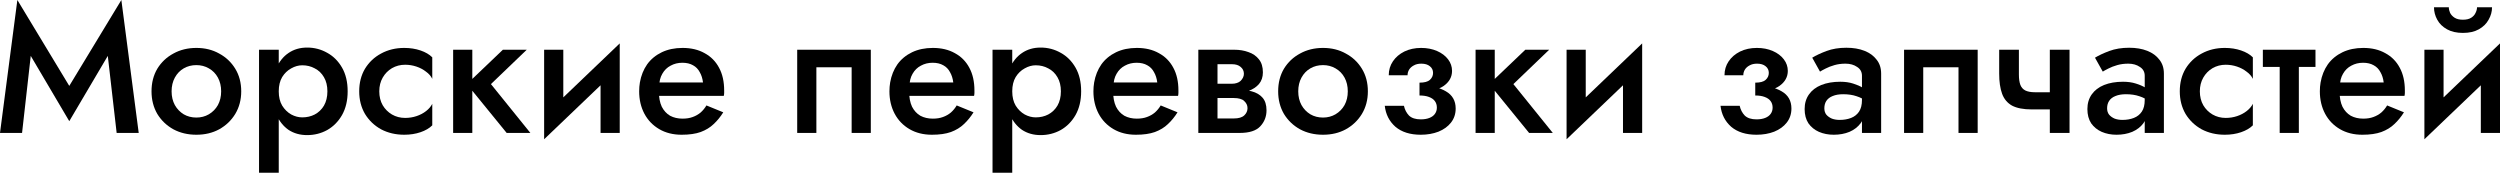
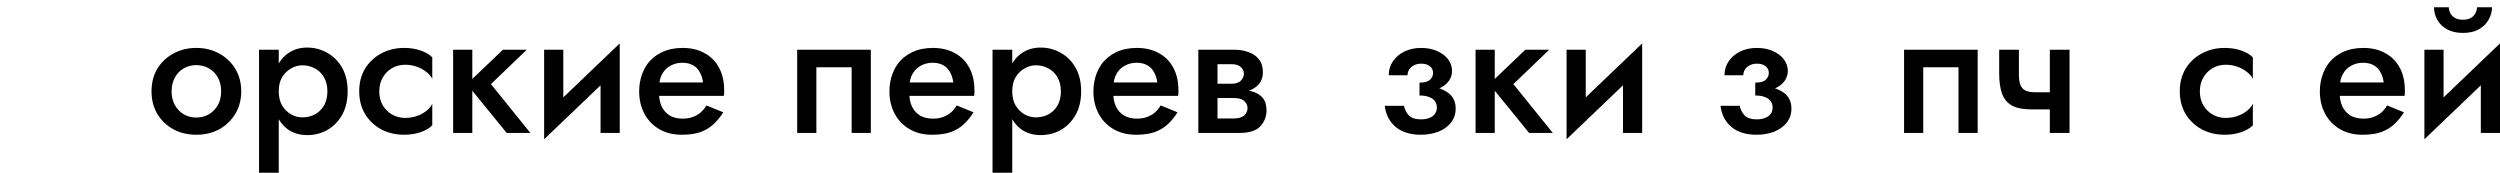
<svg xmlns="http://www.w3.org/2000/svg" viewBox="0 0 497.633 34.379" fill="none">
-   <path d="M6.12 11.124L4.392 26.46H0L3.456 0L13.788 17.1L24.156 0L27.612 26.46H23.22L21.456 11.124L13.788 24.12L6.12 11.124Z" fill="black" />
  <path d="M30.161 18.18C30.161 16.476 30.545 14.976 31.313 13.68C32.105 12.384 33.173 11.376 34.517 10.656C35.861 9.912 37.385 9.54 39.089 9.54C40.793 9.54 42.305 9.912 43.625 10.656C44.969 11.376 46.037 12.384 46.829 13.68C47.621 14.976 48.017 16.476 48.017 18.18C48.017 19.86 47.621 21.36 46.829 22.68C46.037 23.976 44.969 24.996 43.625 25.74C42.305 26.46 40.793 26.82 39.089 26.82C37.385 26.82 35.861 26.46 34.517 25.74C33.173 24.996 32.105 23.976 31.313 22.68C30.545 21.36 30.161 19.86 30.161 18.18ZM34.157 18.18C34.157 19.212 34.373 20.124 34.805 20.916C35.237 21.684 35.825 22.296 36.569 22.752C37.313 23.184 38.153 23.4 39.089 23.4C40.001 23.4 40.829 23.184 41.573 22.752C42.341 22.296 42.941 21.684 43.373 20.916C43.805 20.124 44.021 19.212 44.021 18.18C44.021 17.148 43.805 16.236 43.373 15.444C42.941 14.652 42.341 14.04 41.573 13.608C40.829 13.176 40.001 12.96 39.089 12.96C38.153 12.96 37.313 13.176 36.569 13.608C35.825 14.04 35.237 14.652 34.805 15.444C34.373 16.236 34.157 17.148 34.157 18.18Z" fill="black" />
  <path d="M55.486 34.38H51.562V9.9H55.486V34.38ZM69.202 18.18C69.202 20.004 68.83 21.576 68.086 22.896C67.342 24.192 66.358 25.188 65.134 25.884C63.91 26.556 62.578 26.892 61.138 26.892C59.722 26.892 58.486 26.544 57.43 25.848C56.398 25.128 55.594 24.12 55.018 22.824C54.466 21.504 54.19 19.956 54.19 18.18C54.19 16.38 54.466 14.832 55.018 13.536C55.594 12.24 56.398 11.244 57.43 10.548C58.486 9.828 59.722 9.468 61.138 9.468C62.578 9.468 63.91 9.816 65.134 10.512C66.358 11.184 67.342 12.168 68.086 13.464C68.83 14.76 69.202 16.332 69.202 18.18ZM65.17 18.18C65.17 17.076 64.942 16.14 64.486 15.372C64.03 14.58 63.418 13.992 62.65 13.608C61.906 13.2 61.078 12.996 60.166 12.996C59.422 12.996 58.69 13.2 57.97 13.608C57.25 13.992 56.65 14.568 56.17 15.336C55.714 16.104 55.486 17.052 55.486 18.18C55.486 19.308 55.714 20.256 56.17 21.024C56.65 21.792 57.25 22.38 57.97 22.788C58.69 23.172 59.422 23.364 60.166 23.364C61.078 23.364 61.906 23.172 62.65 22.788C63.418 22.38 64.03 21.792 64.486 21.024C64.942 20.232 65.17 19.284 65.17 18.18Z" fill="black" />
  <path d="M75.497 18.18C75.497 19.236 75.725 20.16 76.181 20.952C76.637 21.72 77.249 22.332 78.017 22.788C78.809 23.244 79.685 23.472 80.645 23.472C81.437 23.472 82.193 23.352 82.913 23.112C83.633 22.872 84.269 22.536 84.821 22.104C85.373 21.672 85.781 21.192 86.045 20.664V24.948C85.469 25.524 84.689 25.98 83.705 26.316C82.721 26.652 81.641 26.82 80.465 26.82C78.761 26.82 77.225 26.46 75.857 25.74C74.513 24.996 73.445 23.976 72.653 22.68C71.885 21.36 71.501 19.86 71.501 18.18C71.501 16.476 71.885 14.976 72.653 13.68C73.445 12.384 74.513 11.376 75.857 10.656C77.225 9.912 78.761 9.54 80.465 9.54C81.641 9.54 82.721 9.708 83.705 10.044C84.689 10.38 85.469 10.836 86.045 11.412V15.696C85.781 15.144 85.361 14.664 84.785 14.256C84.233 13.824 83.597 13.488 82.877 13.248C82.157 13.008 81.413 12.888 80.645 12.888C79.685 12.888 78.809 13.116 78.017 13.572C77.249 14.028 76.637 14.652 76.181 15.444C75.725 16.236 75.497 17.148 75.497 18.18Z" fill="black" />
  <path d="M90.199 9.9H94.015V26.46H90.199V9.9ZM100.099 9.9H104.851L97.722 16.74L105.571 26.46H100.854L92.935 16.74L100.099 9.9Z" fill="black" />
  <path d="M123.179 13.5L108.311 27.72L108.491 22.86L123.359 8.64L123.179 13.5ZM112.127 9.9V23.328L108.311 27.72V9.9H112.127ZM123.359 8.64V26.46H119.543V13.032L123.359 8.64Z" fill="black" />
  <path d="M129.531 19.08V16.416H139.935C139.839 15.624 139.623 14.94 139.287 14.364C138.975 13.764 138.531 13.308 137.955 12.996C137.379 12.66 136.671 12.492 135.831 12.492C134.967 12.492 134.187 12.684 133.491 13.068C132.795 13.428 132.243 13.968 131.835 14.688C131.427 15.384 131.223 16.212 131.223 17.172L131.151 18.18C131.151 19.404 131.343 20.424 131.727 21.24C132.135 22.032 132.687 22.632 133.383 23.04C134.103 23.424 134.931 23.616 135.867 23.616C136.635 23.616 137.307 23.508 137.883 23.292C138.483 23.076 139.011 22.776 139.467 22.392C139.923 21.984 140.307 21.516 140.619 20.988L143.967 22.356C143.415 23.244 142.779 24.024 142.059 24.696C141.363 25.368 140.499 25.896 139.467 26.28C138.459 26.64 137.199 26.82 135.687 26.82C133.983 26.82 132.495 26.448 131.223 25.704C129.951 24.96 128.967 23.94 128.271 22.644C127.575 21.324 127.227 19.836 127.227 18.18C127.227 17.868 127.239 17.568 127.263 17.28C127.287 16.992 127.323 16.704 127.371 16.416C127.611 15.048 128.091 13.848 128.811 12.816C129.555 11.784 130.527 10.98 131.727 10.404C132.927 9.828 134.307 9.54 135.867 9.54C137.571 9.54 139.035 9.888 140.259 10.584C141.507 11.256 142.467 12.228 143.139 13.5C143.811 14.748 144.147 16.248 144.147 18C144.147 18.144 144.147 18.312 144.147 18.504C144.147 18.672 144.123 18.864 144.075 19.08H129.531Z" fill="black" />
  <path d="M173.338 9.9V26.46H169.522V13.392H162.502V26.46H158.686V9.9H173.338Z" fill="black" />
  <path d="M179.348 19.08V16.416H189.752C189.656 15.624 189.439 14.94 189.103 14.364C188.792 13.764 188.347 13.308 187.772 12.996C187.195 12.66 186.488 12.492 185.648 12.492C184.783 12.492 184.003 12.684 183.308 13.068C182.611 13.428 182.06 13.968 181.651 14.688C181.244 15.384 181.04 16.212 181.04 17.172L180.967 18.18C180.967 19.404 181.16 20.424 181.543 21.24C181.951 22.032 182.504 22.632 183.2 23.04C183.919 23.424 184.747 23.616 185.684 23.616C186.452 23.616 187.123 23.508 187.7 23.292C188.299 23.076 188.828 22.776 189.283 22.392C189.74 21.984 190.123 21.516 190.435 20.988L193.784 22.356C193.231 23.244 192.595 24.024 191.876 24.696C191.179 25.368 190.315 25.896 189.283 26.28C188.275 26.64 187.015 26.82 185.504 26.82C183.799 26.82 182.312 26.448 181.04 25.704C179.767 24.96 178.783 23.94 178.088 22.644C177.391 21.324 177.044 19.836 177.044 18.18C177.044 17.868 177.056 17.568 177.08 17.28C177.104 16.992 177.14 16.704 177.188 16.416C177.427 15.048 177.908 13.848 178.627 12.816C179.372 11.784 180.344 10.98 181.543 10.404C182.743 9.828 184.123 9.54 185.684 9.54C187.387 9.54 188.852 9.888 190.075 10.584C191.323 11.256 192.283 12.228 192.956 13.5C193.627 14.748 193.964 16.248 193.964 18C193.964 18.144 193.964 18.312 193.964 18.504C193.964 18.672 193.94 18.864 193.892 19.08H179.348Z" fill="black" />
  <path d="M201.49 34.38H197.566V9.9H201.49V34.38ZM215.206 18.18C215.206 20.004 214.834 21.576 214.09 22.896C213.346 24.192 212.362 25.188 211.138 25.884C209.914 26.556 208.582 26.892 207.142 26.892C205.726 26.892 204.49 26.544 203.434 25.848C202.402 25.128 201.598 24.12 201.022 22.824C200.47 21.504 200.194 19.956 200.194 18.18C200.194 16.38 200.47 14.832 201.022 13.536C201.598 12.24 202.402 11.244 203.434 10.548C204.49 9.828 205.726 9.468 207.142 9.468C208.582 9.468 209.914 9.816 211.138 10.512C212.362 11.184 213.346 12.168 214.09 13.464C214.834 14.76 215.206 16.332 215.206 18.18ZM211.174 18.18C211.174 17.076 210.946 16.14 210.49 15.372C210.034 14.58 209.422 13.992 208.654 13.608C207.91 13.2 207.082 12.996 206.17 12.996C205.426 12.996 204.694 13.2 203.974 13.608C203.254 13.992 202.654 14.568 202.174 15.336C201.718 16.104 201.49 17.052 201.49 18.18C201.49 19.308 201.718 20.256 202.174 21.024C202.654 21.792 203.254 22.38 203.974 22.788C204.694 23.172 205.426 23.364 206.17 23.364C207.082 23.364 207.91 23.172 208.654 22.788C209.422 22.38 210.034 21.792 210.49 21.024C210.946 20.232 211.174 19.284 211.174 18.18Z" fill="black" />
  <path d="M219.953 19.08V16.416H230.357C230.261 15.624 230.045 14.94 229.709 14.364C229.397 13.764 228.953 13.308 228.377 12.996C227.801 12.66 227.093 12.492 226.253 12.492C225.389 12.492 224.609 12.684 223.913 13.068C223.217 13.428 222.665 13.968 222.257 14.688C221.849 15.384 221.645 16.212 221.645 17.172L221.573 18.18C221.573 19.404 221.765 20.424 222.149 21.24C222.557 22.032 223.109 22.632 223.805 23.04C224.525 23.424 225.353 23.616 226.289 23.616C227.057 23.616 227.729 23.508 228.305 23.292C228.905 23.076 229.433 22.776 229.889 22.392C230.345 21.984 230.729 21.516 231.041 20.988L234.389 22.356C233.837 23.244 233.201 24.024 232.481 24.696C231.785 25.368 230.921 25.896 229.889 26.28C228.881 26.64 227.621 26.82 226.109 26.82C224.405 26.82 222.917 26.448 221.645 25.704C220.373 24.96 219.389 23.94 218.693 22.644C217.997 21.324 217.649 19.836 217.649 18.18C217.649 17.868 217.661 17.568 217.685 17.28C217.709 16.992 217.745 16.704 217.793 16.416C218.033 15.048 218.513 13.848 219.233 12.816C219.977 11.784 220.949 10.98 222.149 10.404C223.349 9.828 224.729 9.54 226.289 9.54C227.993 9.54 229.457 9.888 230.681 10.584C231.929 11.256 232.889 12.228 233.561 13.5C234.233 14.748 234.569 16.248 234.569 18C234.569 18.144 234.569 18.312 234.569 18.504C234.569 18.672 234.545 18.864 234.497 19.08H219.953Z" fill="black" />
  <path d="M240.799 17.82H246.055C247.207 17.82 248.239 17.94 249.151 18.18C250.064 18.42 250.783 18.84 251.311 19.44C251.838 20.04 252.103 20.88 252.103 21.96C252.103 23.208 251.683 24.276 250.843 25.164C250.026 26.028 248.671 26.46 246.775 26.46H240.799V23.58H245.587C246.547 23.58 247.243 23.376 247.675 22.968C248.107 22.56 248.323 22.08 248.323 21.528C248.323 21.24 248.263 20.976 248.143 20.736C248.023 20.496 247.855 20.28 247.639 20.088C247.447 19.896 247.171 19.752 246.811 19.656C246.475 19.56 246.067 19.512 245.587 19.512H240.799V17.82ZM240.799 18.54V16.668H245.227C245.587 16.668 245.911 16.62 246.199 16.524C246.511 16.428 246.763 16.284 246.955 16.092C247.147 15.9 247.303 15.684 247.423 15.444C247.543 15.204 247.603 14.952 247.603 14.688C247.603 14.136 247.387 13.68 246.955 13.32C246.547 12.96 245.971 12.78 245.227 12.78H240.799V9.9H245.695C246.727 9.9 247.663 10.056 248.503 10.368C249.367 10.656 250.064 11.136 250.591 11.808C251.118 12.456 251.383 13.32 251.383 14.4C251.383 15.336 251.118 16.116 250.591 16.74C250.064 17.34 249.367 17.796 248.503 18.108C247.663 18.396 246.727 18.54 245.695 18.54H240.799ZM238.531 9.9H242.347V26.46H238.531V9.9Z" fill="black" />
-   <path d="M254.423 18.18C254.423 16.476 254.807 14.976 255.575 13.68C256.367 12.384 257.434 11.376 258.779 10.656C260.121 9.912 261.646 9.54 263.35 9.54C265.055 9.54 266.567 9.912 267.887 10.656C269.232 11.376 270.299 12.384 271.091 13.68C271.883 14.976 272.278 16.476 272.278 18.18C272.278 19.86 271.883 21.36 271.091 22.68C270.299 23.976 269.232 24.996 267.887 25.74C266.567 26.46 265.055 26.82 263.35 26.82C261.646 26.82 260.121 26.46 258.779 25.74C257.434 24.996 256.367 23.976 255.575 22.68C254.807 21.36 254.423 19.86 254.423 18.18ZM258.419 18.18C258.419 19.212 258.634 20.124 259.066 20.916C259.499 21.684 260.086 22.296 260.831 22.752C261.573 23.184 262.413 23.4 263.35 23.4C264.263 23.4 265.09 23.184 265.835 22.752C266.602 22.296 267.202 21.684 267.634 20.916C268.067 20.124 268.282 19.212 268.282 18.18C268.282 17.148 268.067 16.236 267.634 15.444C267.202 14.652 266.602 14.04 265.835 13.608C265.09 13.176 264.263 12.96 263.35 12.96C262.413 12.96 261.573 13.176 260.831 13.608C260.086 14.04 259.499 14.652 259.066 15.444C258.634 16.236 258.419 17.148 258.419 18.18Z" fill="black" />
  <path d="M282.556 18.18V16.452C283.516 16.452 284.201 16.272 284.608 15.912C285.04 15.528 285.255 15.06 285.255 14.508C285.255 13.956 285.04 13.512 284.608 13.176C284.201 12.84 283.636 12.672 282.916 12.672C282.316 12.672 281.811 12.792 281.404 13.032C280.996 13.248 280.684 13.536 280.466 13.896C280.276 14.232 280.179 14.592 280.179 14.976H276.435C276.435 13.944 276.712 13.02 277.265 12.204C277.815 11.388 278.572 10.74 279.532 10.26C280.516 9.78 281.631 9.54 282.878 9.54C284.056 9.54 285.11 9.744 286.048 10.152C286.982 10.56 287.715 11.112 288.245 11.808C288.772 12.504 289.034 13.272 289.034 14.112C289.034 15.312 288.485 16.308 287.38 17.1C286.275 17.868 284.668 18.228 282.556 18.18ZM282.808 26.82C280.696 26.82 279.014 26.292 277.767 25.236C276.542 24.156 275.835 22.764 275.643 21.06H279.459C279.627 21.828 279.964 22.476 280.466 23.004C280.996 23.508 281.776 23.76 282.808 23.76C283.481 23.76 284.056 23.664 284.535 23.472C285.015 23.28 285.375 23.016 285.615 22.68C285.88 22.32 286.013 21.9 286.013 21.42C286.013 20.916 285.88 20.484 285.615 20.124C285.353 19.764 284.955 19.488 284.428 19.296C283.923 19.104 283.301 19.008 282.556 19.008V17.1C284.788 17.052 286.54 17.412 287.812 18.18C289.107 18.924 289.757 20.064 289.757 21.6C289.757 22.68 289.444 23.616 288.819 24.408C288.22 25.176 287.392 25.776 286.335 26.208C285.28 26.616 284.103 26.82 282.808 26.82Z" fill="black" />
  <path d="M293.718 9.9H297.535V26.46H293.718V9.9ZM303.619 9.9H308.37L301.242 16.74L309.09 26.46H304.373L296.455 16.74L303.619 9.9Z" fill="black" />
  <path d="M326.698 13.5L311.832 27.72L312.012 22.86L326.878 8.64L326.698 13.5ZM315.646 9.9V23.328L311.832 27.72V9.9H315.646ZM326.878 8.64V26.46H323.061V13.032L326.878 8.64Z" fill="black" />
  <path d="M349.388 18.18V16.452C350.347 16.452 351.032 16.272 351.44 15.912C351.872 15.528 352.087 15.06 352.087 14.508C352.087 13.956 351.872 13.512 351.44 13.176C351.032 12.84 350.467 12.672 349.748 12.672C349.148 12.672 348.643 12.792 348.235 13.032C347.828 13.248 347.516 13.536 347.301 13.896C347.108 14.232 347.011 14.592 347.011 14.976H343.267C343.267 13.944 343.544 13.02 344.096 12.204C344.646 11.388 345.404 10.74 346.363 10.26C347.348 9.78 348.463 9.54 349.713 9.54C350.887 9.54 351.945 9.744 352.879 10.152C353.817 10.56 354.547 11.112 355.076 11.808C355.604 12.504 355.869 13.272 355.869 14.112C355.869 15.312 355.316 16.308 354.212 17.1C353.107 17.868 351.5 18.228 349.388 18.18ZM349.64 26.82C347.528 26.82 345.849 26.292 344.599 25.236C343.377 24.156 342.667 22.764 342.474 21.06H346.291C346.458 21.828 346.796 22.476 347.301 23.004C347.828 23.508 348.608 23.76 349.64 23.76C350.313 23.76 350.887 23.664 351.367 23.472C351.847 23.28 352.207 23.016 352.447 22.68C352.712 22.32 352.844 21.9 352.844 21.42C352.844 20.916 352.712 20.484 352.447 20.124C352.185 19.764 351.787 19.488 351.26 19.296C350.755 19.104 350.133 19.008 349.388 19.008V17.1C351.62 17.052 353.372 17.412 354.644 18.18C355.939 18.924 356.589 20.064 356.589 21.6C356.589 22.68 356.276 23.616 355.651 24.408C355.051 25.176 354.224 25.776 353.167 26.208C352.112 26.616 350.935 26.82 349.64 26.82Z" fill="black" />
-   <path d="M363.142 21.564C363.142 22.068 363.274 22.488 363.537 22.824C363.827 23.16 364.199 23.424 364.654 23.616C365.109 23.784 365.626 23.868 366.201 23.868C367.041 23.868 367.798 23.736 368.471 23.472C369.143 23.208 369.67 22.788 370.055 22.212C370.438 21.636 370.63 20.868 370.63 19.908L371.205 21.78C371.205 22.836 370.93 23.748 370.378 24.516C369.825 25.26 369.083 25.836 368.146 26.244C367.211 26.628 366.166 26.82 365.014 26.82C363.934 26.82 362.95 26.628 362.062 26.244C361.197 25.86 360.503 25.296 359.975 24.552C359.47 23.784 359.218 22.836 359.218 21.708C359.218 20.58 359.505 19.608 360.083 18.792C360.658 17.976 361.475 17.352 362.53 16.92C363.609 16.488 364.869 16.272 366.311 16.272C367.271 16.272 368.123 16.392 368.866 16.632C369.633 16.872 370.27 17.148 370.775 17.46C371.278 17.772 371.625 18.048 371.817 18.288V20.34C371.075 19.788 370.318 19.392 369.55 19.152C368.783 18.888 367.893 18.756 366.886 18.756C366.071 18.756 365.374 18.876 364.799 19.116C364.247 19.332 363.827 19.656 363.537 20.088C363.274 20.496 363.142 20.988 363.142 21.564ZM362.277 14.256L360.73 11.484C361.475 11.028 362.422 10.584 363.574 10.152C364.727 9.72 366.046 9.504 367.533 9.504C368.903 9.504 370.103 9.708 371.135 10.116C372.167 10.524 372.97 11.112 373.547 11.88C374.147 12.624 374.447 13.548 374.447 14.652V26.46H370.63V15.084C370.63 14.316 370.305 13.728 369.658 13.32C369.033 12.888 368.266 12.672 367.353 12.672C366.561 12.672 365.831 12.768 365.159 12.96C364.487 13.152 363.899 13.38 363.394 13.644C362.915 13.884 362.542 14.088 362.277 14.256Z" fill="black" />
  <path d="M393.662 9.9V26.46H389.846V13.392H382.827V26.46H379.011V9.9H393.662Z" fill="black" />
  <path d="M404.425 21.78L405.035 18.36H410.076V21.78H404.425ZM408.024 9.9H411.948V26.46H408.024V9.9ZM401.868 9.9V14.832C401.868 15.672 401.963 16.356 402.155 16.884C402.348 17.388 402.673 17.76 403.128 18C403.607 18.24 404.245 18.36 405.035 18.36L404.425 21.78C402.768 21.78 401.46 21.528 400.501 21.024C399.563 20.496 398.904 19.704 398.519 18.648C398.136 17.592 397.944 16.26 397.944 14.652V9.9H401.868Z" fill="black" />
-   <path d="M419.426 21.564C419.426 22.068 419.559 22.488 419.824 22.824C420.111 23.16 420.483 23.424 420.938 23.616C421.396 23.784 421.911 23.868 422.488 23.868C423.328 23.868 424.083 23.736 424.755 23.472C425.427 23.208 425.955 22.788 426.34 22.212C426.725 21.636 426.914 20.868 426.914 19.908L427.492 21.78C427.492 22.836 427.214 23.748 426.662 24.516C426.112 25.26 425.367 25.836 424.43 26.244C423.495 26.628 422.451 26.82 421.298 26.82C420.219 26.82 419.236 26.628 418.346 26.244C417.484 25.86 416.787 25.296 416.259 24.552C415.755 23.784 415.502 22.836 415.502 21.708C415.502 20.58 415.792 19.608 416.367 18.792C416.944 17.976 417.759 17.352 418.816 16.92C419.896 16.488 421.156 16.272 422.595 16.272C423.555 16.272 424.408 16.392 425.152 16.632C425.92 16.872 426.555 17.148 427.059 17.46C427.564 17.772 427.912 18.048 428.104 18.288V20.34C427.359 19.788 426.605 19.392 425.835 19.152C425.067 18.888 424.18 18.756 423.17 18.756C422.356 18.756 421.658 18.876 421.083 19.116C420.531 19.332 420.111 19.656 419.824 20.088C419.559 20.496 419.426 20.988 419.426 21.564ZM418.564 14.256L417.014 11.484C417.759 11.028 418.706 10.584 419.859 10.152C421.011 9.72 422.331 9.504 423.82 9.504C425.187 9.504 426.387 9.708 427.419 10.116C428.452 10.524 429.256 11.112 429.831 11.88C430.431 12.624 430.731 13.548 430.731 14.652V26.46H426.914V15.084C426.914 14.316 426.592 13.728 425.942 13.32C425.32 12.888 424.55 12.672 423.64 12.672C422.848 12.672 422.116 12.768 421.443 12.96C420.771 13.152 420.184 13.38 419.679 13.644C419.199 13.884 418.826 14.088 418.564 14.256Z" fill="black" />
  <path d="M437.887 18.18C437.887 19.236 438.117 20.16 438.572 20.952C439.027 21.72 439.639 22.332 440.409 22.788C441.199 23.244 442.076 23.472 443.036 23.472C443.828 23.472 444.583 23.352 445.303 23.112C446.022 22.872 446.66 22.536 447.212 22.104C447.765 21.672 448.172 21.192 448.437 20.664V24.948C447.86 25.524 447.08 25.98 446.095 26.316C445.113 26.652 444.03 26.82 442.856 26.82C441.151 26.82 439.616 26.46 438.247 25.74C436.905 24.996 435.835 23.976 435.043 22.68C434.275 21.36 433.893 19.86 433.893 18.18C433.893 16.476 434.275 14.976 435.043 13.68C435.835 12.384 436.905 11.376 438.247 10.656C439.616 9.912 441.151 9.54 442.856 9.54C444.03 9.54 445.113 9.708 446.095 10.044C447.08 10.38 447.86 10.836 448.437 11.412V15.696C448.172 15.144 447.752 14.664 447.175 14.256C446.625 13.824 445.987 13.488 445.268 13.248C444.548 13.008 443.803 12.888 443.036 12.888C442.076 12.888 441.199 13.116 440.409 13.572C439.639 14.028 439.027 14.652 438.572 15.444C438.117 16.236 437.887 17.148 437.887 18.18Z" fill="black" />
-   <path d="M450.429 9.9H460.904V13.32H450.429V9.9ZM453.778 10.62H457.592V26.46H453.778V10.62Z" fill="black" />
  <path d="M464.078 19.08V16.416H474.481C474.386 15.624 474.171 14.94 473.833 14.364C473.521 13.764 473.079 13.308 472.501 12.996C471.926 12.66 471.219 12.492 470.377 12.492C469.514 12.492 468.735 12.684 468.037 13.068C467.342 13.428 466.79 13.968 466.383 14.688C465.973 15.384 465.77 16.212 465.77 17.172L465.698 18.18C465.698 19.404 465.89 20.424 466.275 21.24C466.683 22.032 467.235 22.632 467.93 23.04C468.65 23.424 469.477 23.616 470.414 23.616C471.182 23.616 471.854 23.508 472.429 23.292C473.031 23.076 473.558 22.776 474.013 22.392C474.471 21.984 474.853 21.516 475.166 20.988L478.515 22.356C477.962 23.244 477.325 24.024 476.605 24.696C475.91 25.368 475.046 25.896 474.013 26.28C473.006 26.64 471.746 26.82 470.234 26.82C468.53 26.82 467.043 26.448 465.77 25.704C464.498 24.96 463.513 23.94 462.819 22.644C462.121 21.324 461.774 19.836 461.774 18.18C461.774 17.868 461.786 17.568 461.809 17.28C461.834 16.992 461.869 16.704 461.919 16.416C462.159 15.048 462.639 13.848 463.358 12.816C464.103 11.784 465.073 10.98 466.275 10.404C467.475 9.828 468.855 9.54 470.414 9.54C472.119 9.54 473.581 9.888 474.806 10.584C476.053 11.256 477.015 12.228 477.685 13.5C478.357 14.748 478.695 16.248 478.695 18C478.695 18.144 478.695 18.312 478.695 18.504C478.695 18.672 478.67 18.864 478.622 19.08H464.078Z" fill="black" />
  <path d="M497.453 13.5L482.584 27.72L482.764 22.86L497.633 8.64L497.453 13.5ZM486.4 9.9V23.328L482.584 27.72V9.9H486.4ZM497.633 8.64V26.46H493.816V13.032L497.633 8.64ZM484.493 1.44H487.445C487.445 1.8 487.528 2.172 487.695 2.556C487.888 2.94 488.188 3.264 488.597 3.528C489.005 3.792 489.557 3.924 490.252 3.924C490.949 3.924 491.499 3.792 491.909 3.528C492.317 3.264 492.604 2.94 492.771 2.556C492.964 2.172 493.061 1.8 493.061 1.44H496.048C496.048 2.304 495.821 3.132 495.363 3.924C494.933 4.716 494.284 5.352 493.421 5.832C492.579 6.312 491.524 6.552 490.252 6.552C489.005 6.552 487.948 6.312 487.085 5.832C486.22 5.352 485.573 4.716 485.141 3.924C484.708 3.132 484.493 2.304 484.493 1.44Z" fill="black" />
</svg>